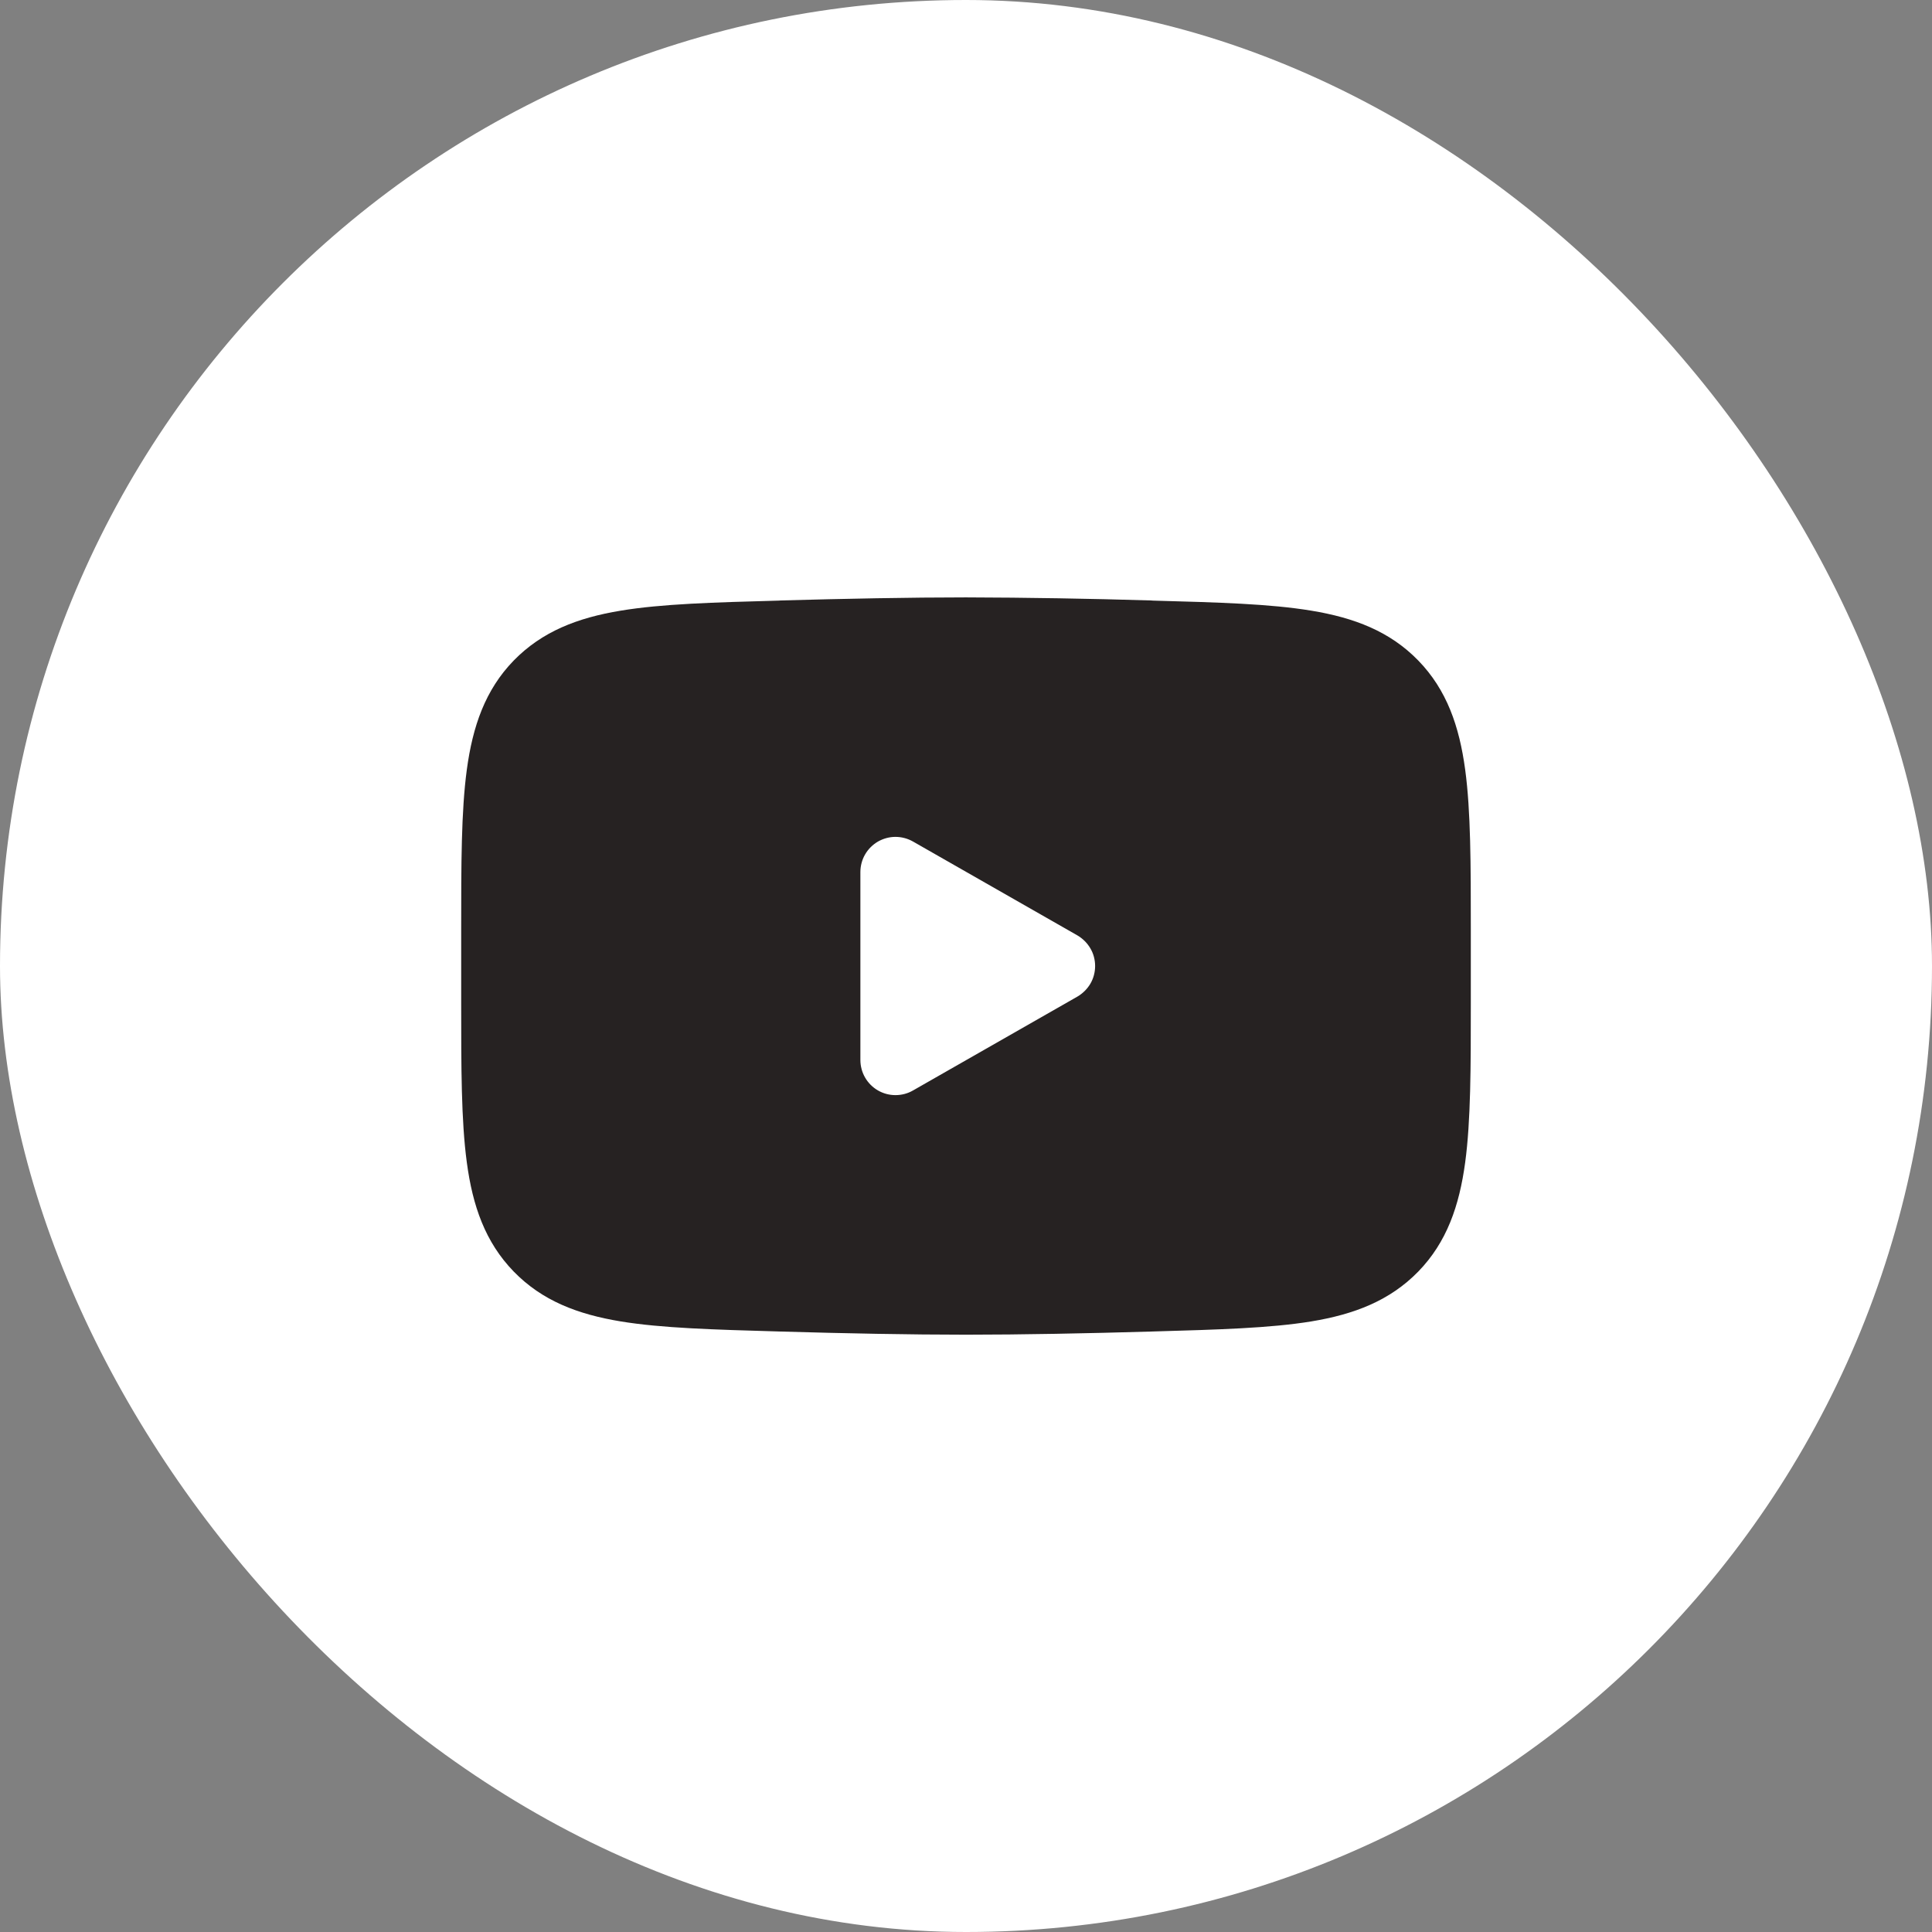
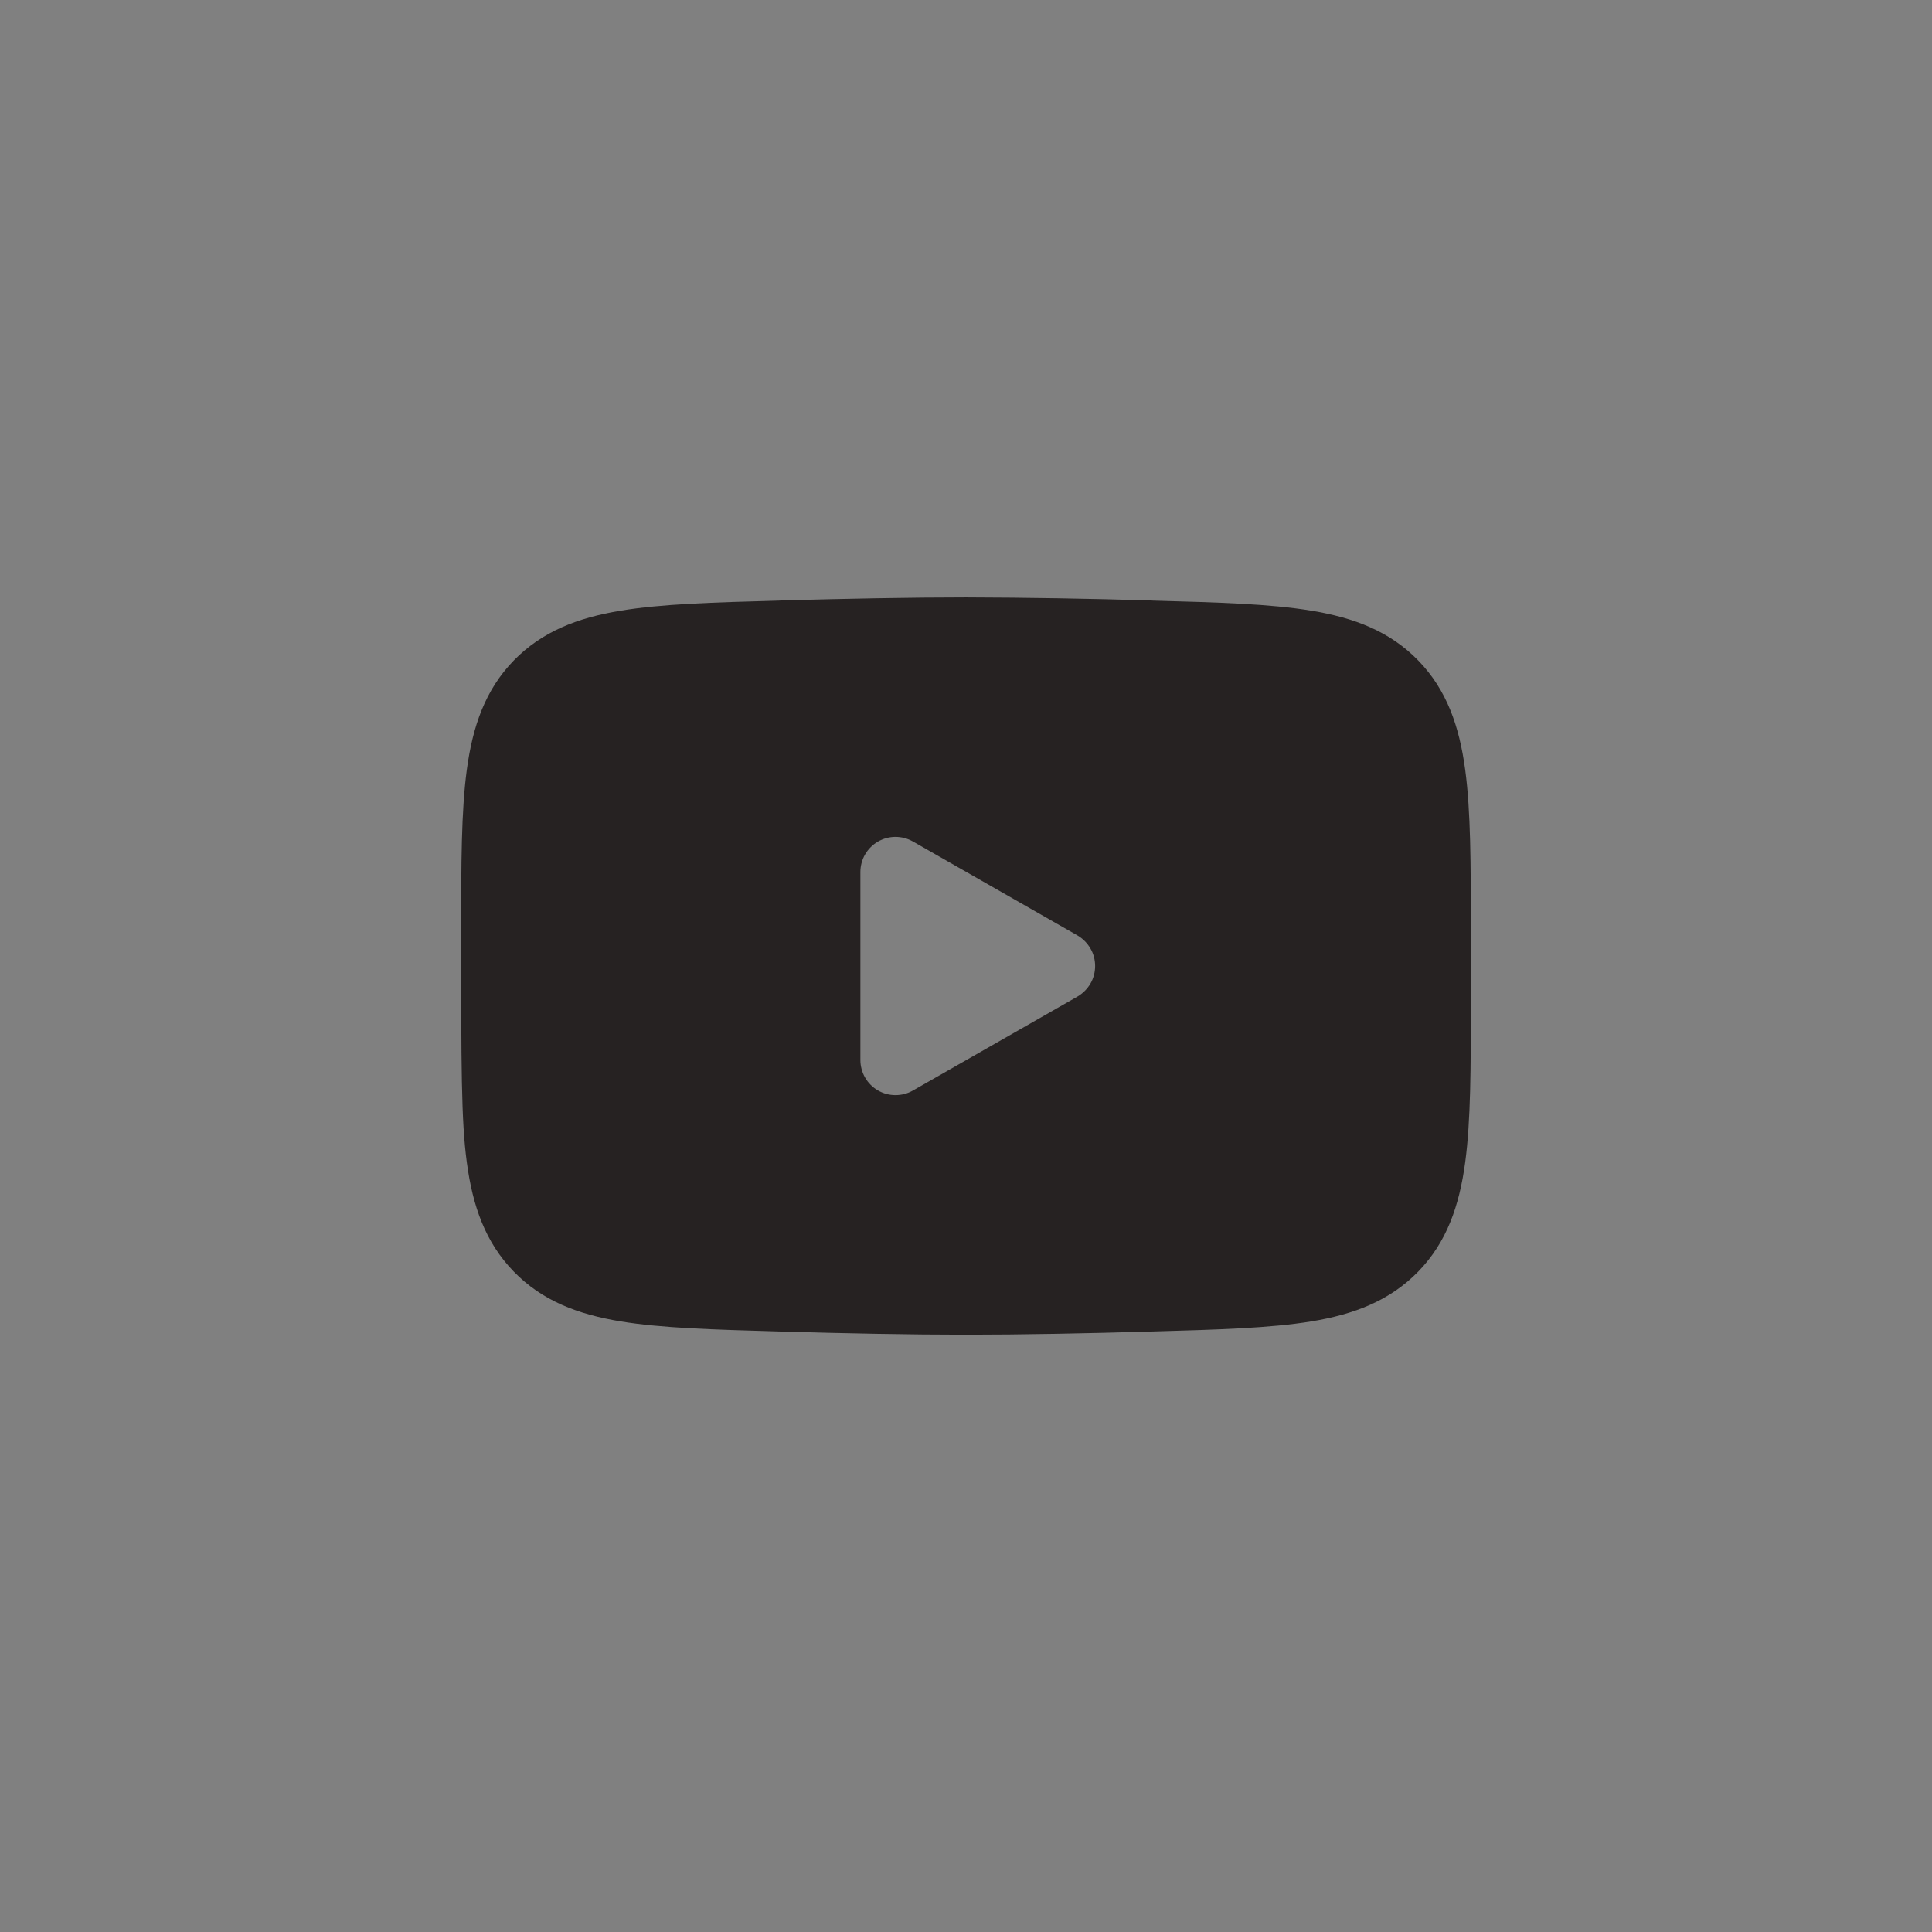
<svg xmlns="http://www.w3.org/2000/svg" width="24" height="24" viewBox="0 0 24 24" fill="none">
  <rect x="0" y="0" width="24" height="24" fill="#808080" stroke="none" />
-   <rect width="24" height="24" rx="12" fill="white" />
-   <path fill-rule="evenodd" clip-rule="evenodd" d="M12 7.421C11.305 7.421 10.495 7.437 9.705 7.459L9.673 7.461C8.869 7.483 8.221 7.501 7.71 7.586C7.177 7.674 6.735 7.843 6.381 8.206C6.027 8.571 5.872 9.022 5.799 9.561C5.729 10.08 5.729 10.738 5.729 11.556V12.445C5.729 13.262 5.729 13.92 5.799 14.44C5.871 14.979 6.027 15.43 6.381 15.795C6.735 16.159 7.177 16.327 7.71 16.415C8.221 16.499 8.869 16.517 9.673 16.54L9.705 16.541C10.495 16.564 11.305 16.58 12 16.58C12.695 16.58 13.505 16.564 14.295 16.541L14.327 16.54C15.131 16.517 15.779 16.499 16.29 16.415C16.823 16.327 17.265 16.158 17.619 15.795C17.973 15.43 18.128 14.979 18.201 14.44C18.271 13.92 18.271 13.262 18.271 12.445V11.556C18.271 10.738 18.271 10.08 18.201 9.561C18.128 9.022 17.973 8.571 17.619 8.206C17.265 7.842 16.823 7.674 16.29 7.586C15.779 7.501 15.131 7.483 14.326 7.461L14.295 7.459C13.53 7.436 12.765 7.423 12 7.421ZM11.342 13.546C11.275 13.585 11.2 13.604 11.123 13.604C11.047 13.604 10.972 13.584 10.905 13.545C10.839 13.507 10.784 13.451 10.746 13.385C10.708 13.319 10.688 13.243 10.688 13.167V10.833C10.688 10.757 10.708 10.681 10.746 10.615C10.784 10.549 10.839 10.494 10.905 10.455C10.972 10.417 11.047 10.396 11.123 10.396C11.2 10.396 11.275 10.416 11.342 10.454L13.384 11.62C13.45 11.659 13.506 11.714 13.545 11.781C13.584 11.847 13.604 11.923 13.604 12C13.604 12.077 13.584 12.153 13.545 12.22C13.506 12.286 13.45 12.341 13.384 12.38L11.342 13.546Z" fill="#262222" />
+   <path fill-rule="evenodd" clip-rule="evenodd" d="M12 7.421C11.305 7.421 10.495 7.437 9.705 7.459L9.673 7.461C8.869 7.483 8.221 7.501 7.71 7.586C7.177 7.674 6.735 7.843 6.381 8.206C6.027 8.571 5.872 9.022 5.799 9.561C5.729 10.08 5.729 10.738 5.729 11.556C5.729 13.262 5.729 13.92 5.799 14.44C5.871 14.979 6.027 15.43 6.381 15.795C6.735 16.159 7.177 16.327 7.71 16.415C8.221 16.499 8.869 16.517 9.673 16.54L9.705 16.541C10.495 16.564 11.305 16.58 12 16.58C12.695 16.58 13.505 16.564 14.295 16.541L14.327 16.54C15.131 16.517 15.779 16.499 16.29 16.415C16.823 16.327 17.265 16.158 17.619 15.795C17.973 15.43 18.128 14.979 18.201 14.44C18.271 13.92 18.271 13.262 18.271 12.445V11.556C18.271 10.738 18.271 10.08 18.201 9.561C18.128 9.022 17.973 8.571 17.619 8.206C17.265 7.842 16.823 7.674 16.29 7.586C15.779 7.501 15.131 7.483 14.326 7.461L14.295 7.459C13.53 7.436 12.765 7.423 12 7.421ZM11.342 13.546C11.275 13.585 11.2 13.604 11.123 13.604C11.047 13.604 10.972 13.584 10.905 13.545C10.839 13.507 10.784 13.451 10.746 13.385C10.708 13.319 10.688 13.243 10.688 13.167V10.833C10.688 10.757 10.708 10.681 10.746 10.615C10.784 10.549 10.839 10.494 10.905 10.455C10.972 10.417 11.047 10.396 11.123 10.396C11.2 10.396 11.275 10.416 11.342 10.454L13.384 11.62C13.45 11.659 13.506 11.714 13.545 11.781C13.584 11.847 13.604 11.923 13.604 12C13.604 12.077 13.584 12.153 13.545 12.22C13.506 12.286 13.45 12.341 13.384 12.38L11.342 13.546Z" fill="#262222" />
</svg>